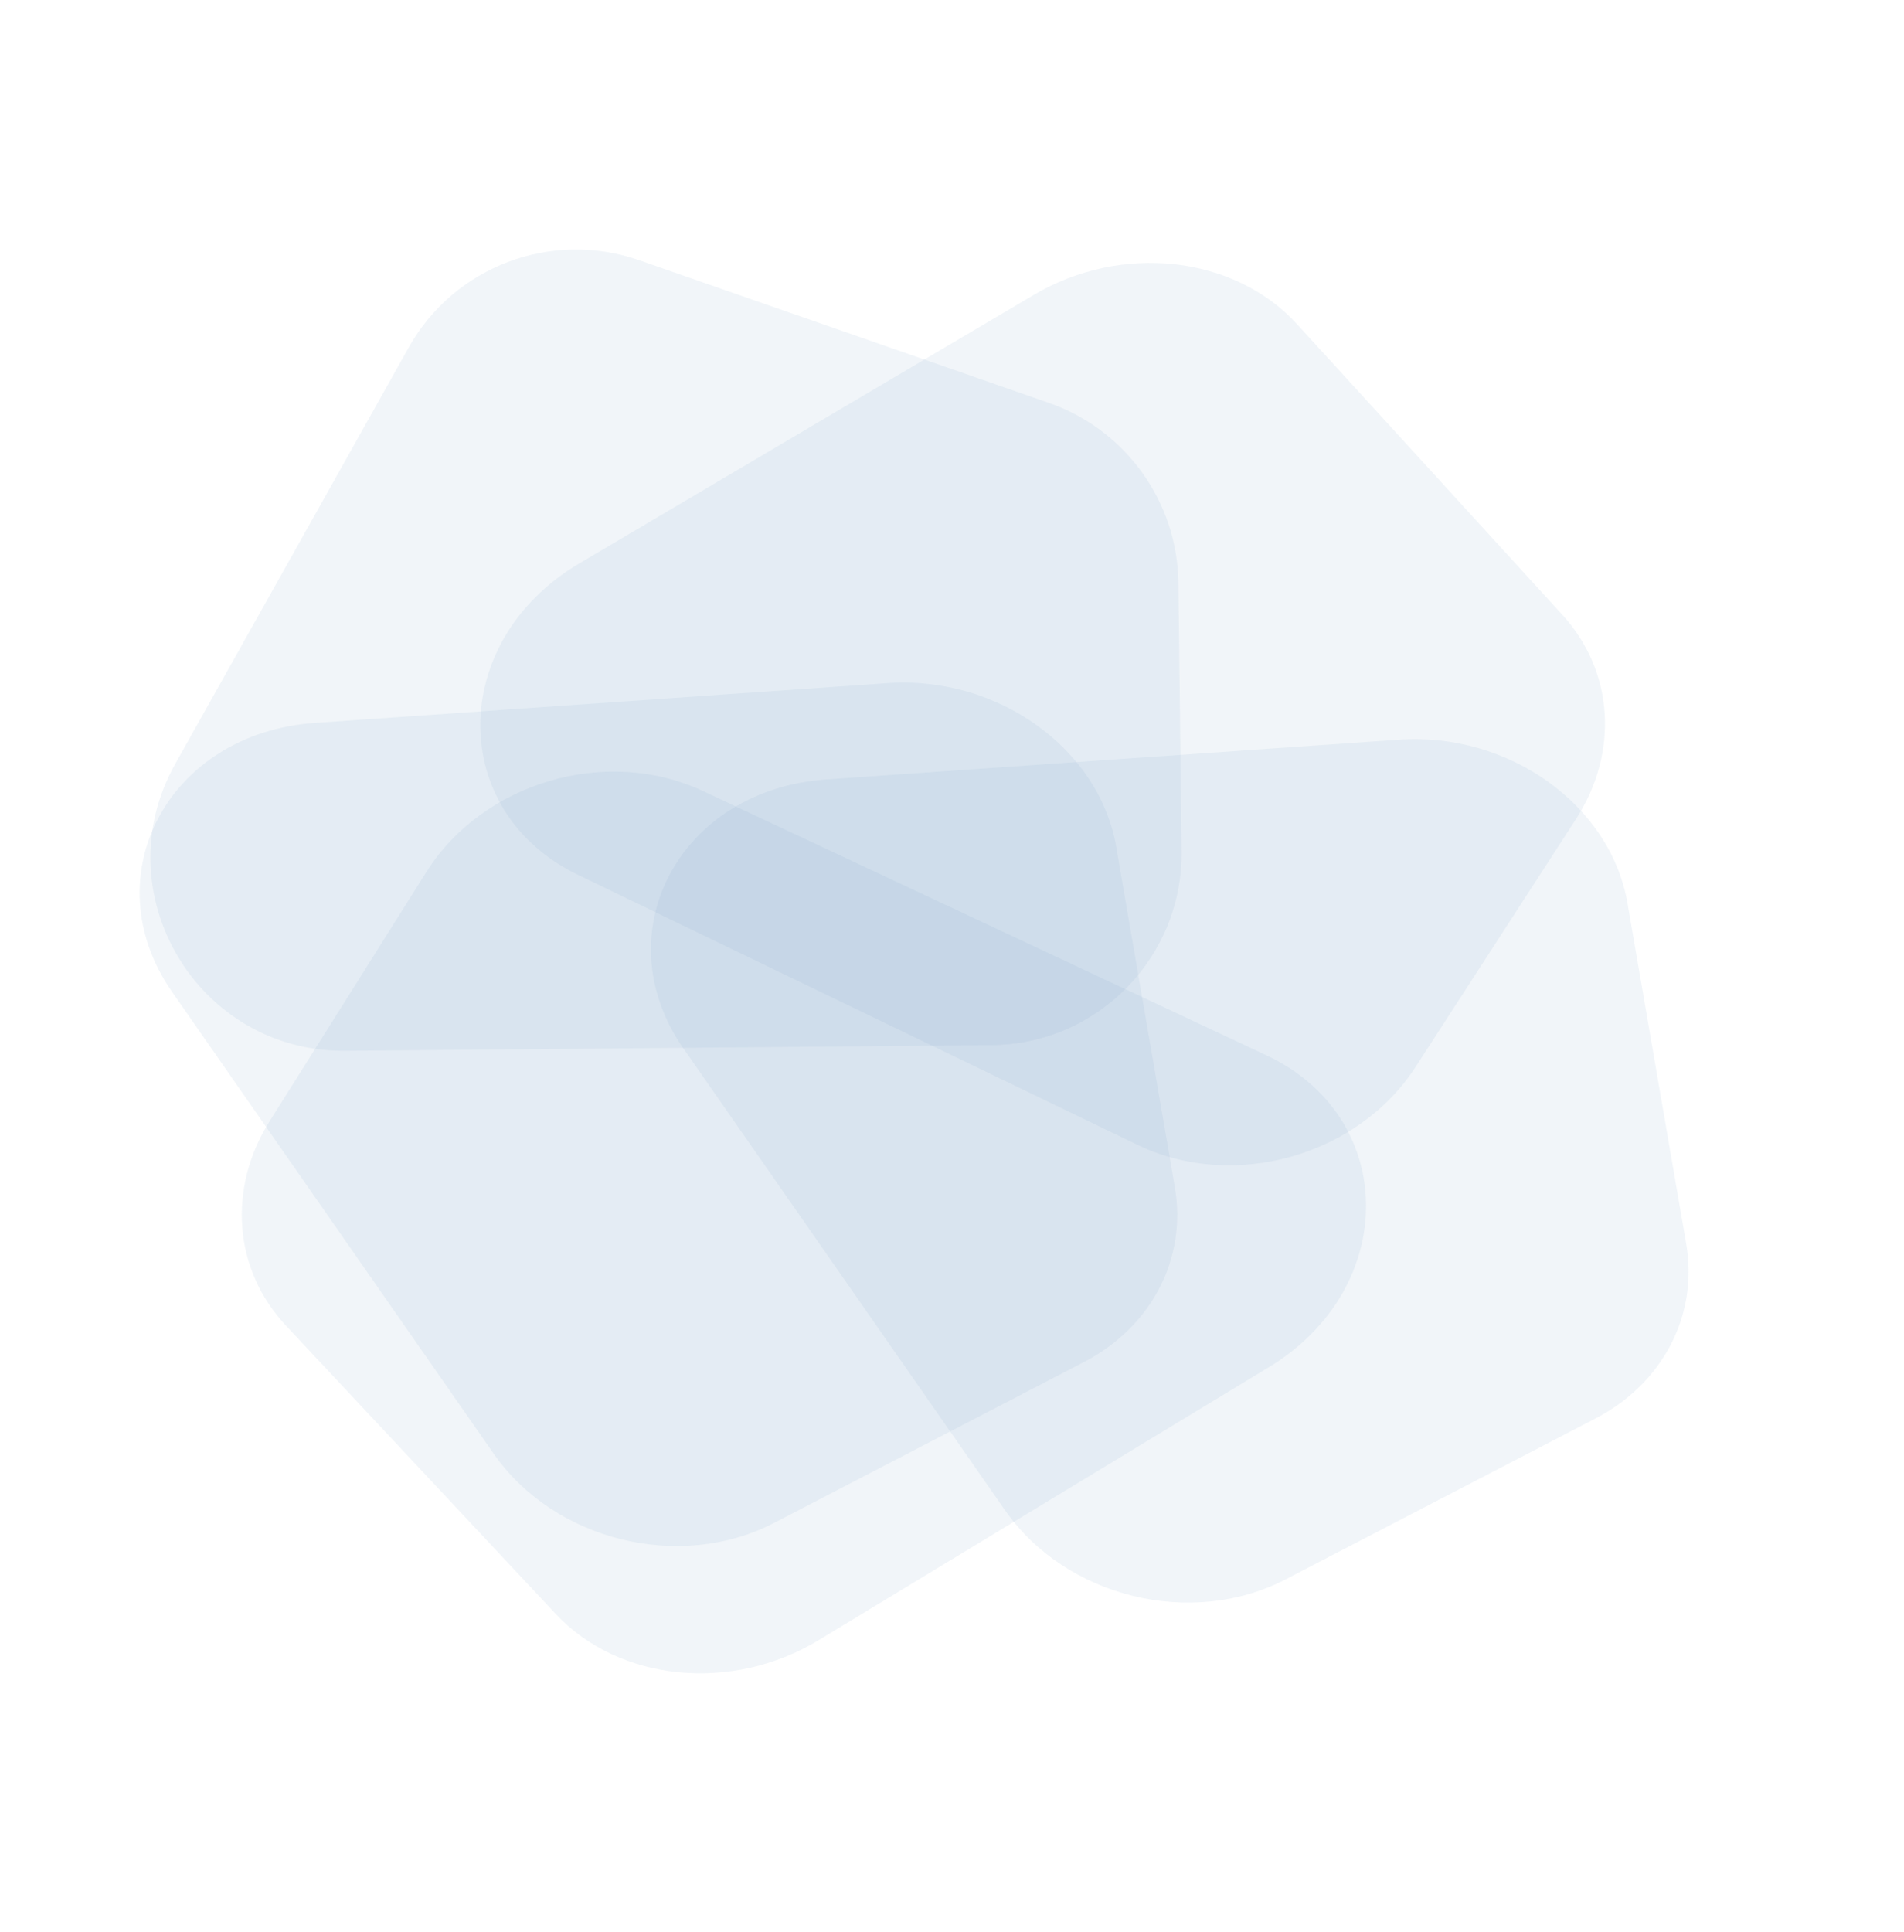
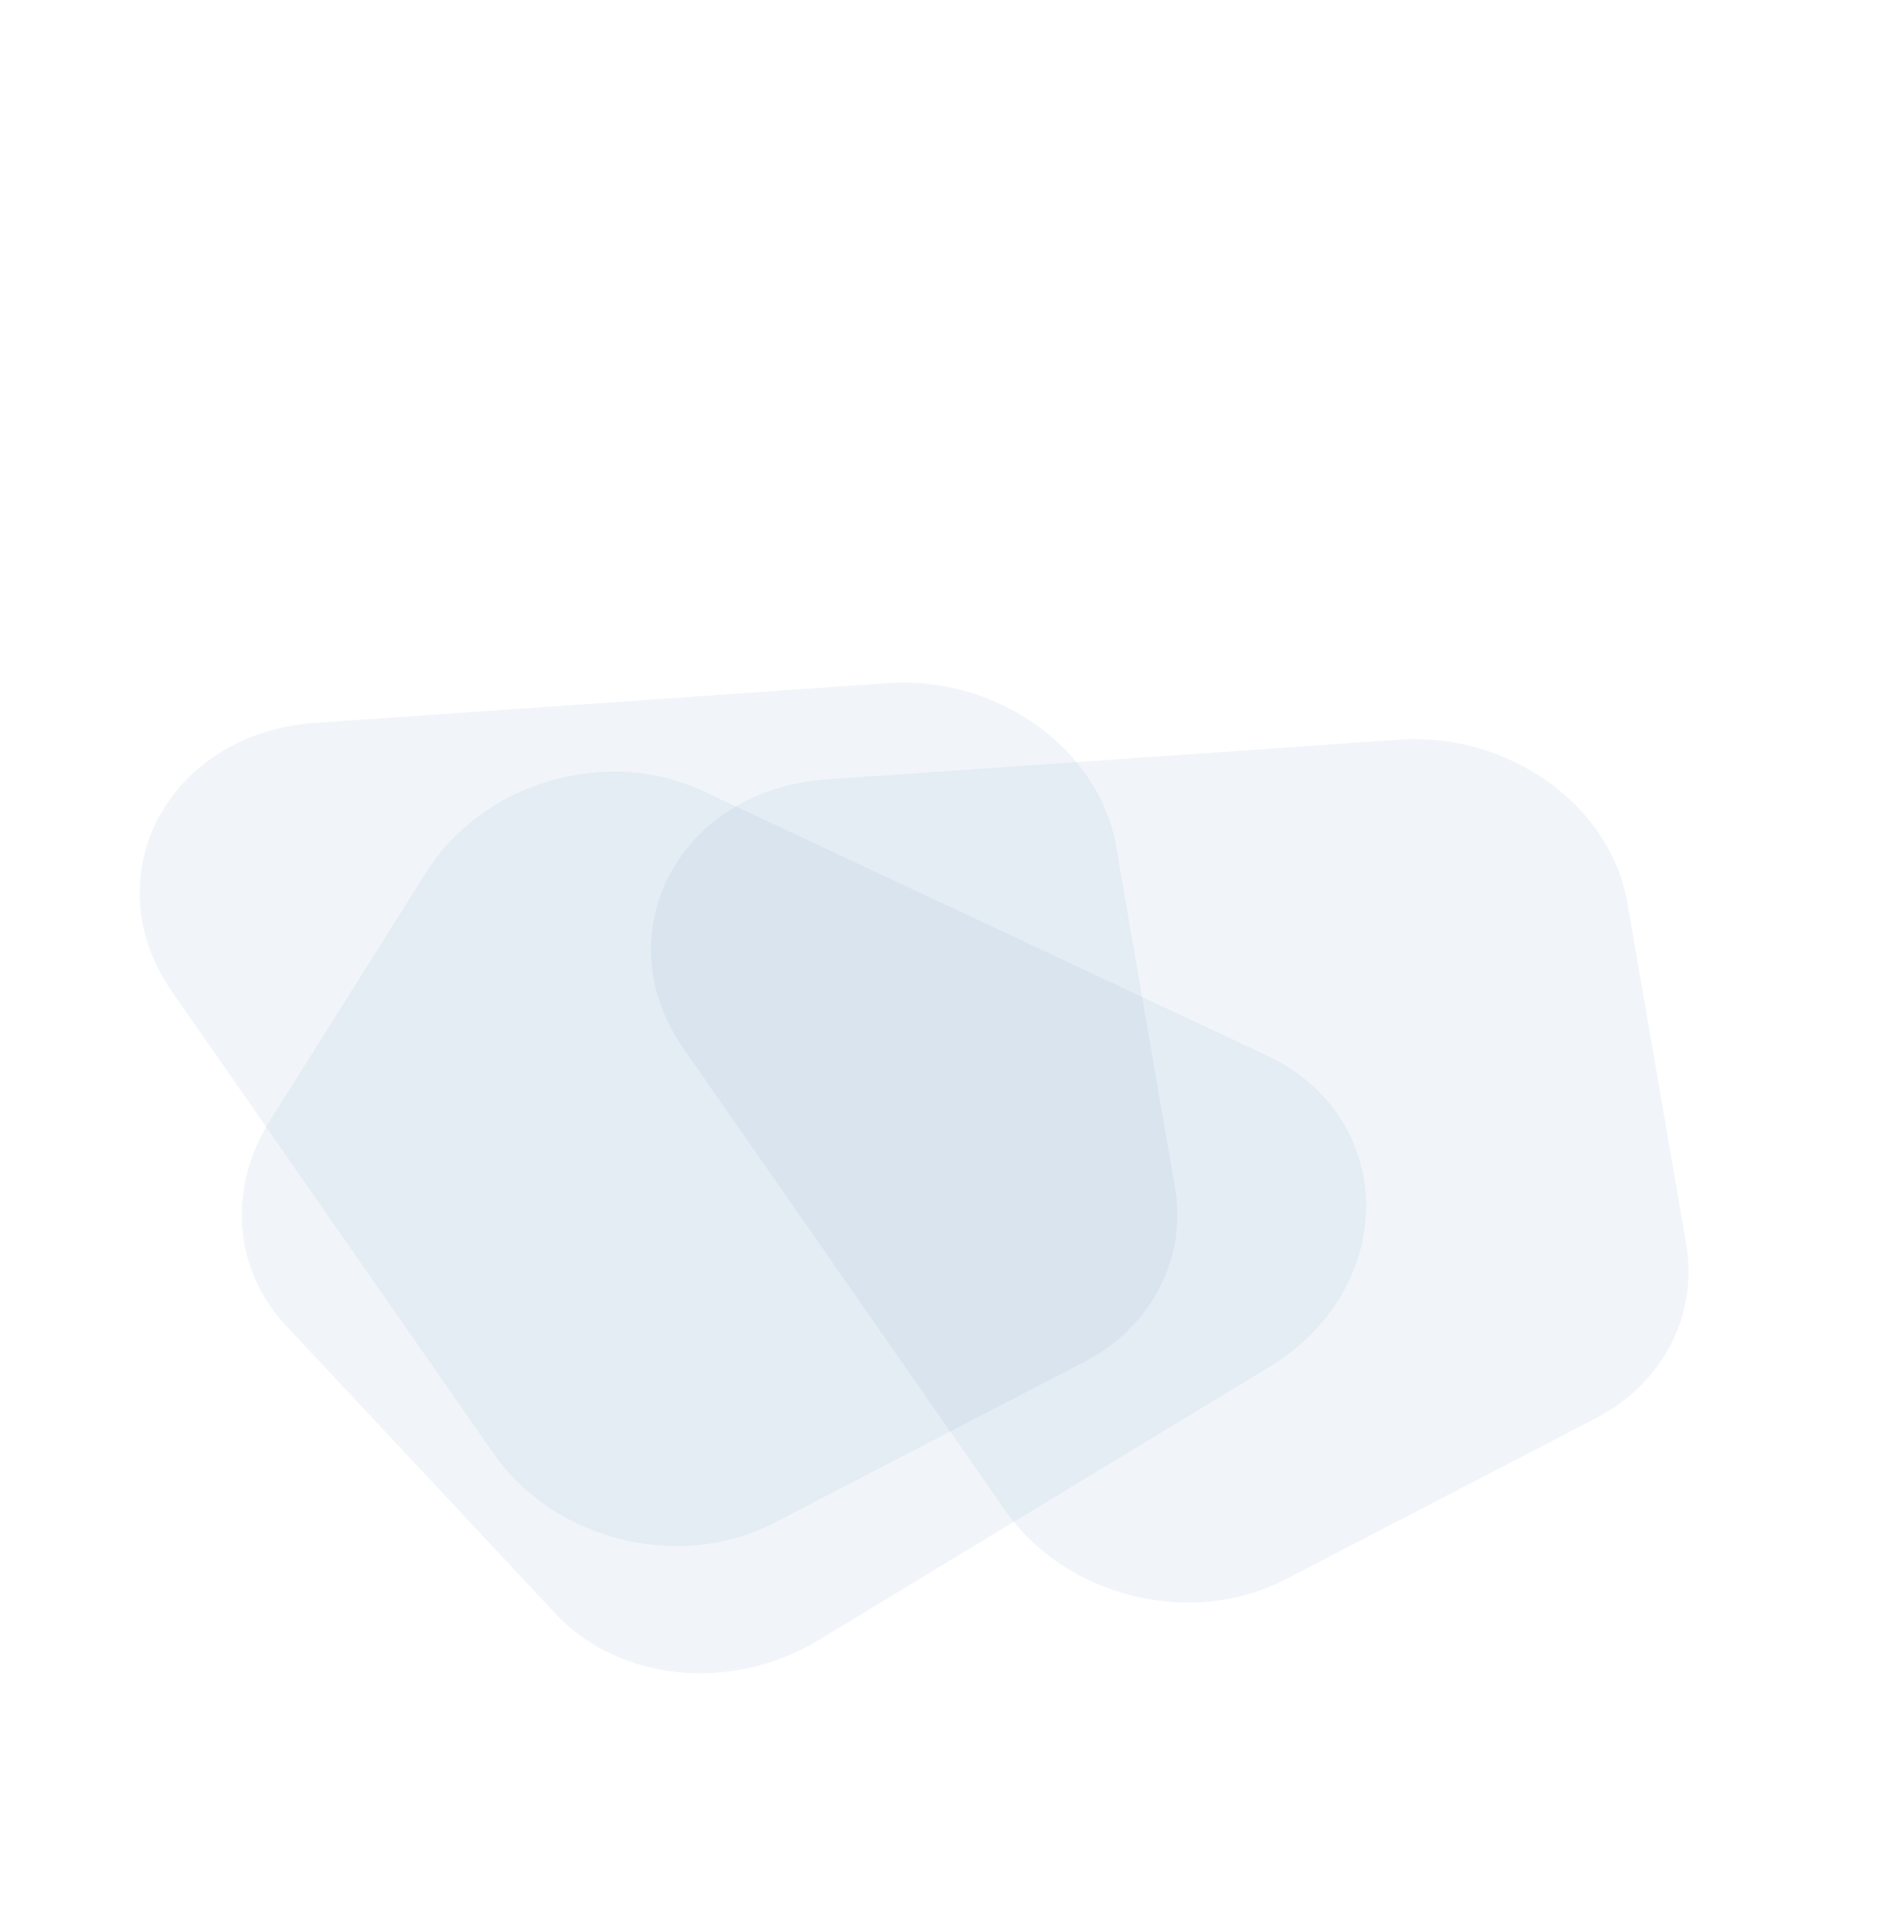
<svg xmlns="http://www.w3.org/2000/svg" width="693" height="703" viewBox="0 0 693 703" fill="none">
-   <path opacity="0.2" d="M360.901 380.266C399.56 379.925 430.527 348.311 430.07 309.653L428.915 212.079C428.565 182.529 409.695 156.326 381.759 146.6L232.702 94.7C200.677 83.549 165.333 96.906 148.781 126.415L63.775 277.964C37.468 324.864 71.84 382.816 125.683 382.341L360.901 380.266Z" fill="#7299C5" fill-opacity="0.5" />
-   <path opacity="0.2" d="M414.124 416.593C448.944 433.389 494.204 420.698 515.213 388.245L573.592 298.07C589.332 273.757 587.381 244.204 568.684 223.731L472.051 117.917C449.276 92.979 408.254 88.413 376.337 107.264L210.882 204.986C163.007 233.263 162.751 295.334 210.415 318.326L414.124 416.593Z" fill="#7299C5" fill-opacity="0.5" />
  <path opacity="0.2" d="M179.665 528.908C201.762 560.63 247.492 571.908 281.805 554.098L394.598 495.553C419.144 482.812 432.083 457.904 427.615 431.992L406.255 308.116C400.079 272.3 363.052 245.789 323.078 248.563L114.65 263.032C61.168 266.745 33.435 318.989 62.669 360.955L179.665 528.908Z" fill="#7299C5" fill-opacity="0.5" />
  <path opacity="0.2" d="M365.786 549.484C387.883 581.206 433.613 592.484 467.926 574.674L580.719 516.129C605.265 503.388 618.204 478.481 613.736 452.568L592.376 328.692C586.2 292.876 549.173 266.365 509.199 269.14L300.771 283.608C247.289 287.321 219.556 339.565 248.79 381.532L365.786 549.484Z" fill="#7299C5" fill-opacity="0.5" />
  <path opacity="0.2" d="M255.806 287.811C220.802 271.401 175.736 284.624 155.148 317.346L98.162 407.917C82.725 432.454 85.063 462.037 104.043 482.312L202.277 587.25C225.336 611.883 266.3 615.977 297.928 596.809L461.83 497.477C509.386 468.656 508.908 406.468 460.957 383.989L255.806 287.811Z" fill="#7299C5" fill-opacity="0.5" />
</svg>